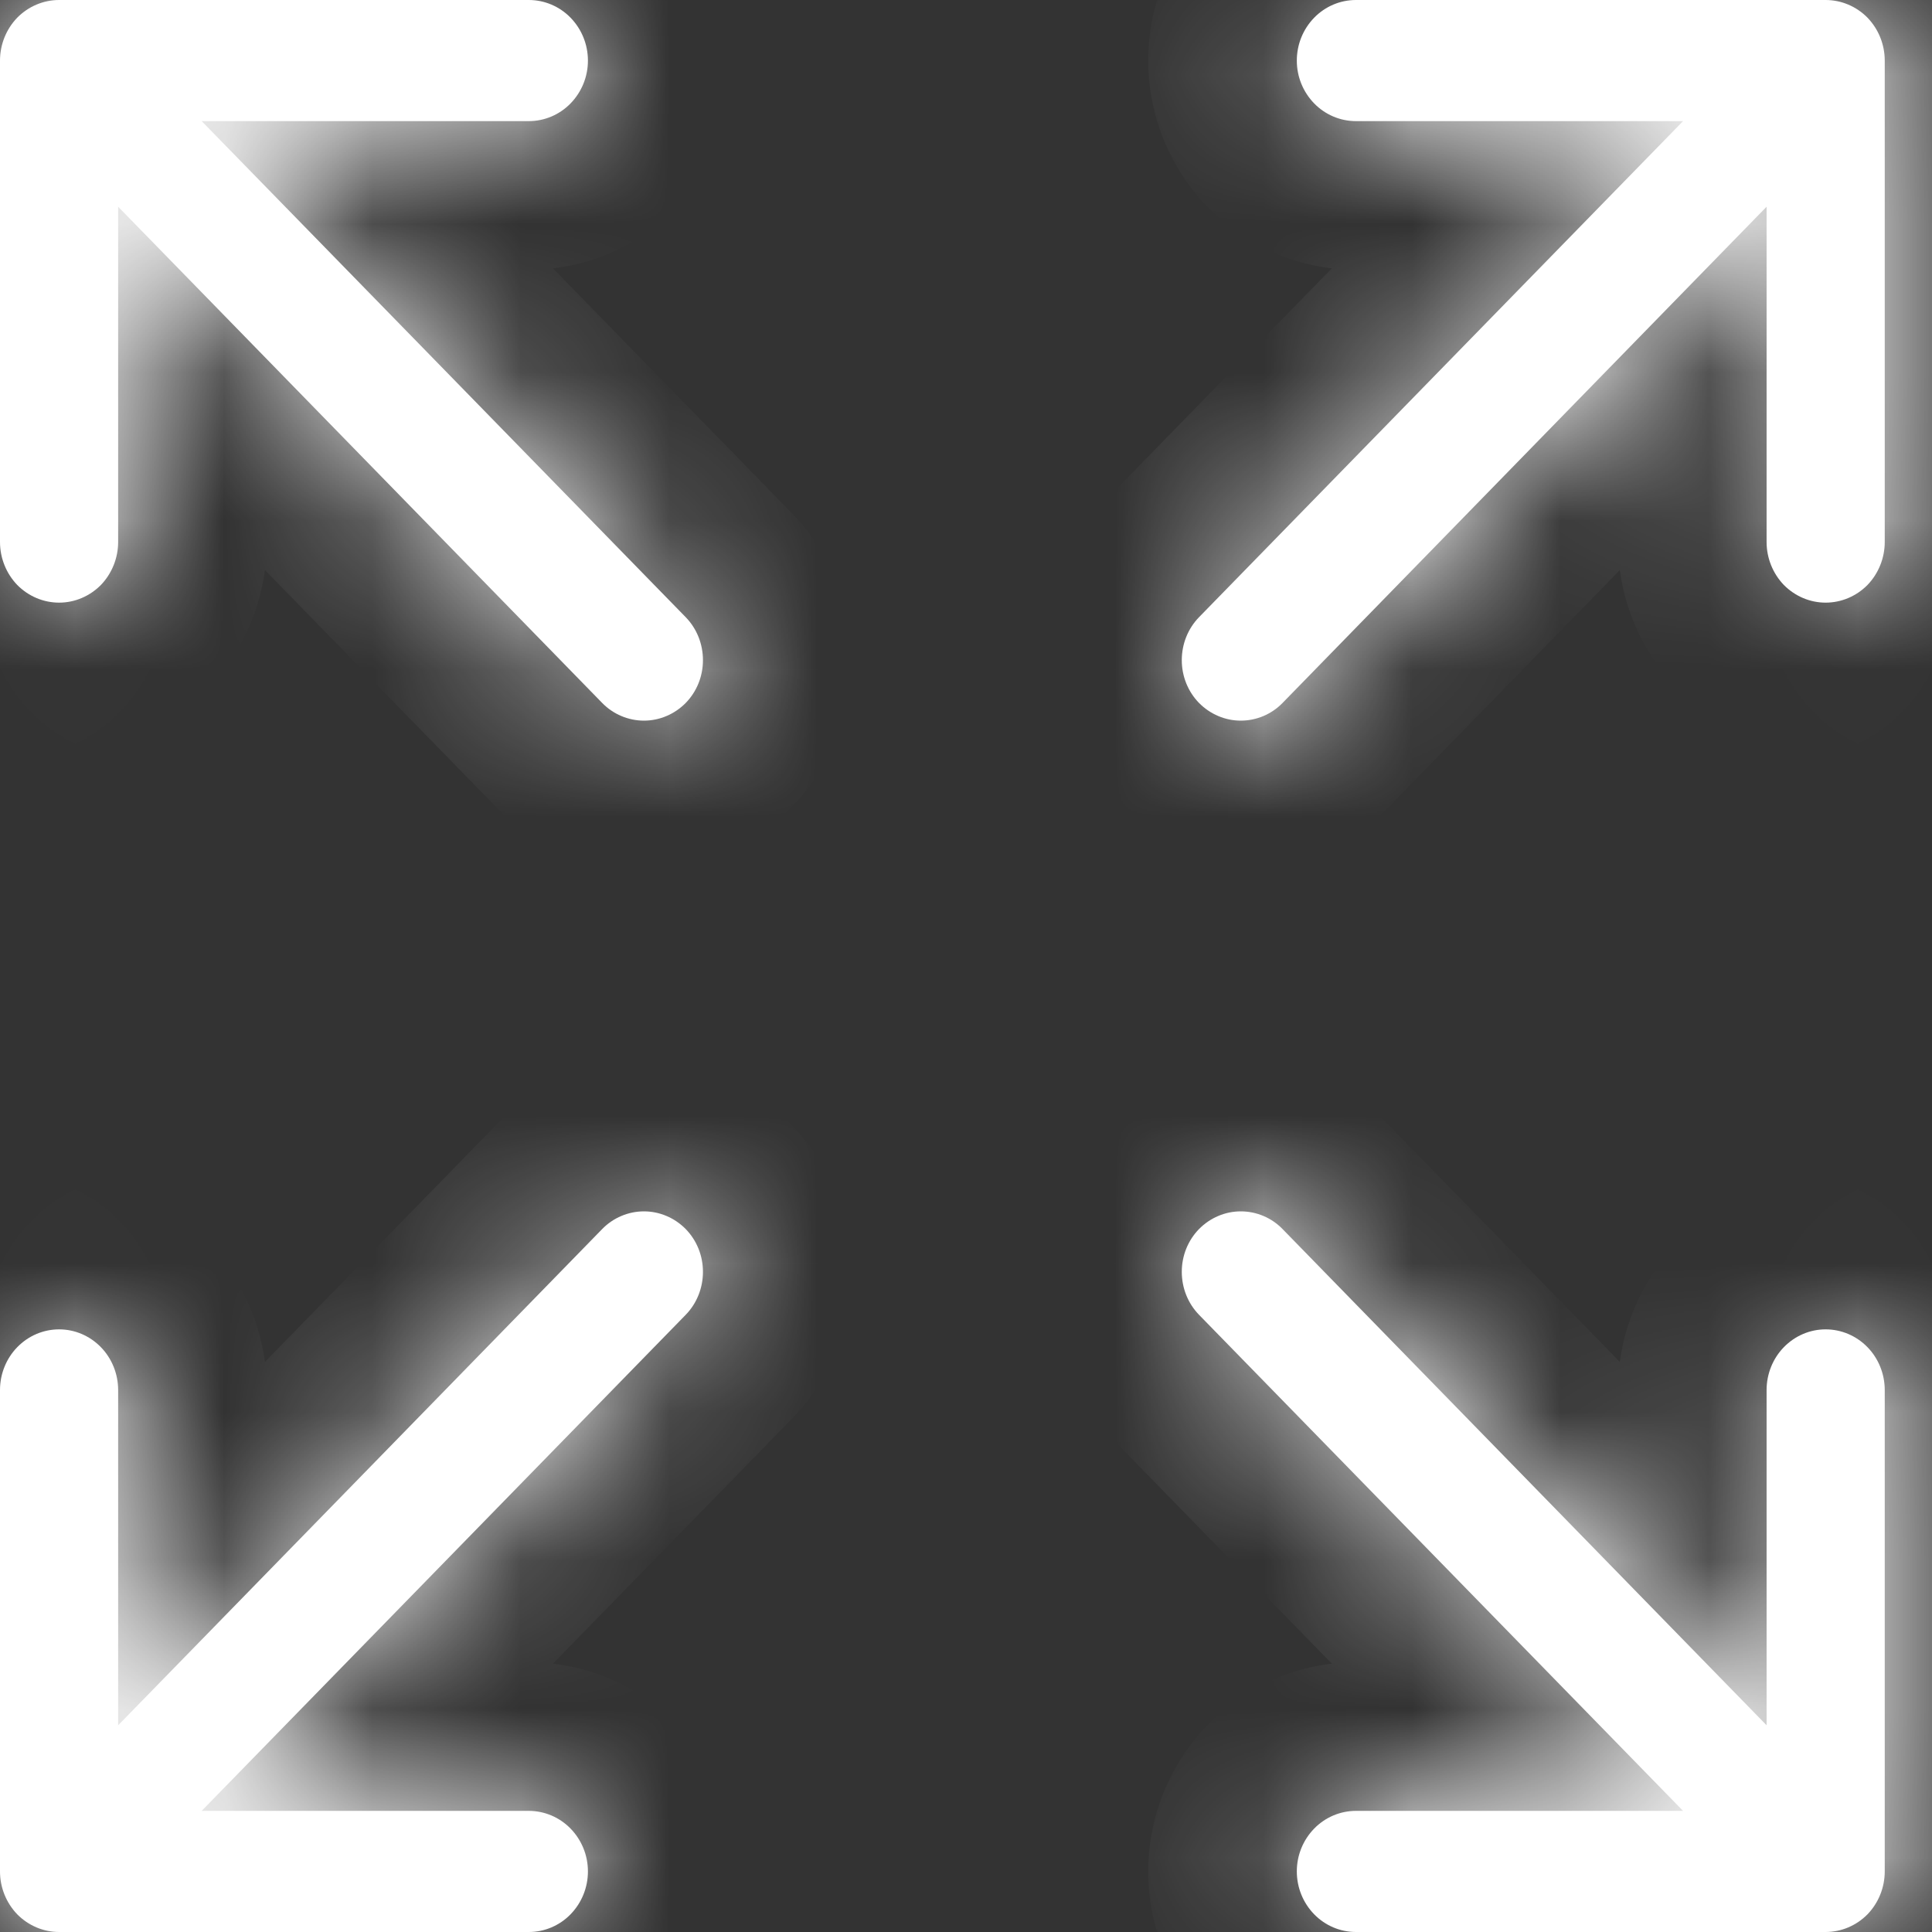
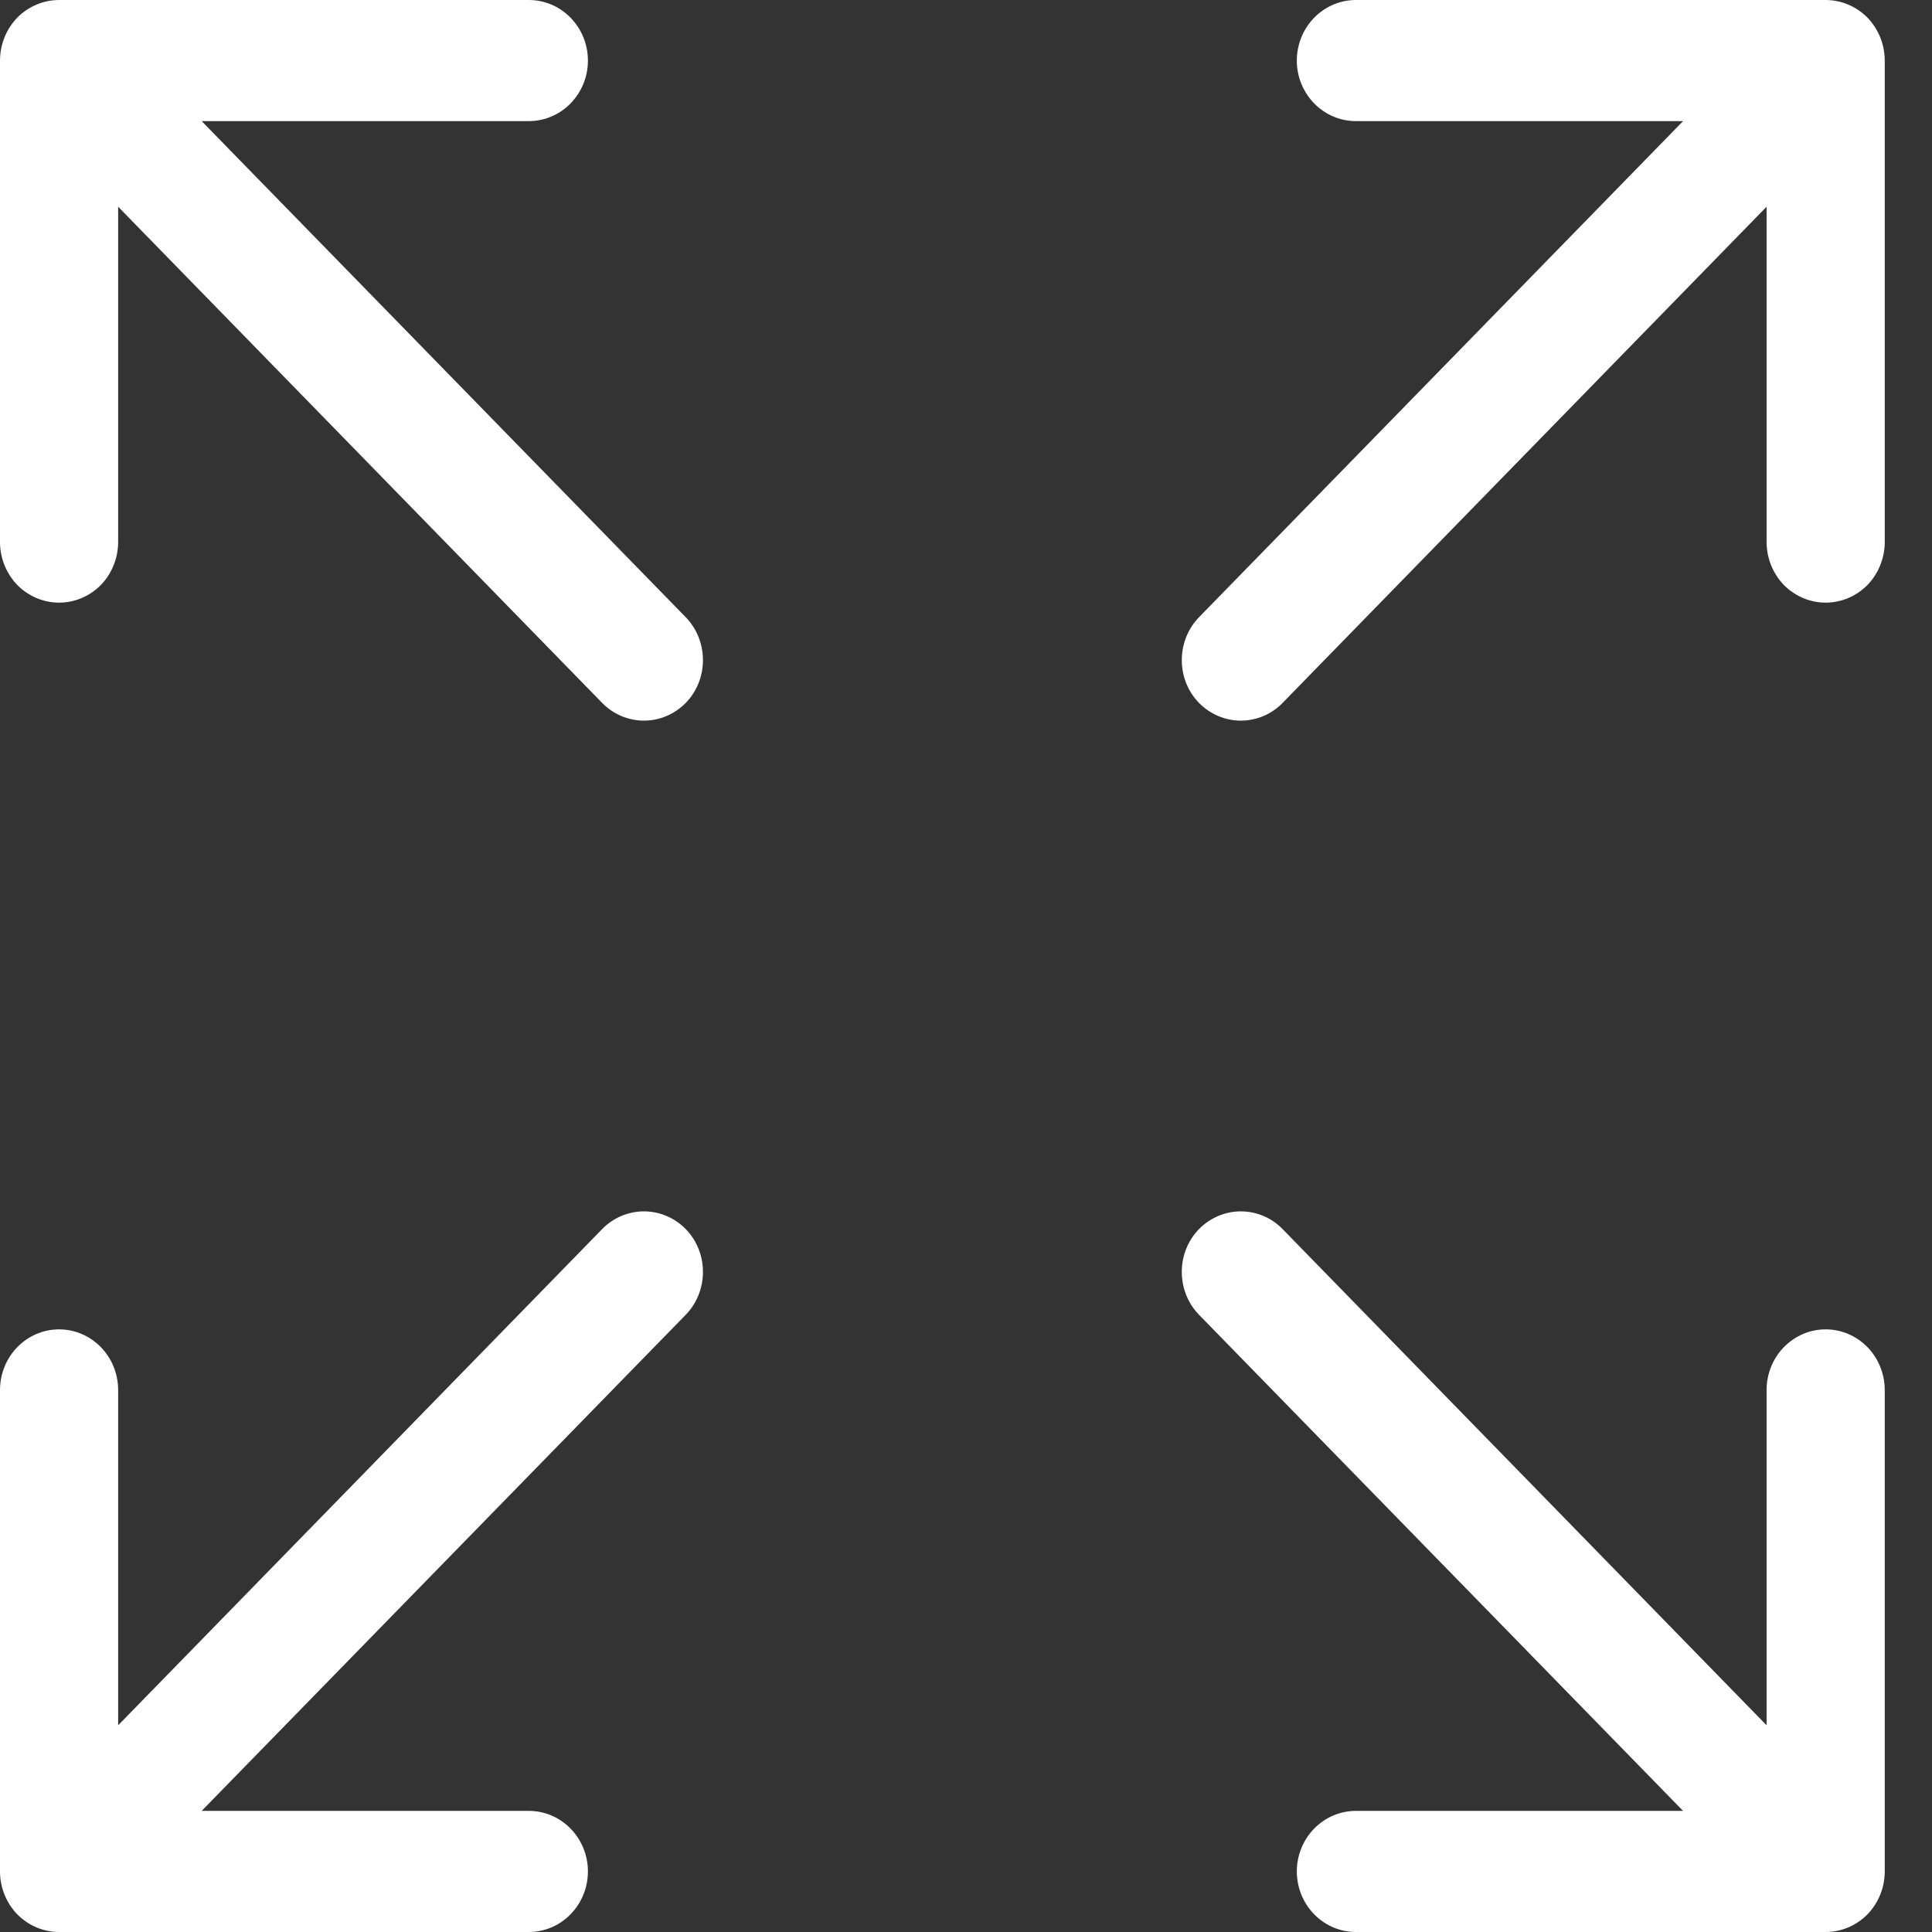
<svg xmlns="http://www.w3.org/2000/svg" width="13" height="13" viewBox="0 0 13 13" fill="none">
  <rect x="0" y="0" width="13" height="13" fill="#333333" stroke="none" />
  <mask id="path-1-inside-1_865_25682" fill="white">
-     <path fill-rule="evenodd" clip-rule="evenodd" d="M4.614 8.27C4.539 8.194 4.438 8.151 4.333 8.151C4.228 8.151 4.126 8.194 4.052 8.27L0.795 11.609V9.353C0.795 9.245 0.753 9.141 0.679 9.065C0.604 8.988 0.503 8.945 0.398 8.945C0.292 8.945 0.191 8.988 0.116 9.065C0.042 9.141 0 9.245 0 9.353V12.592C0 12.701 0.042 12.804 0.116 12.881C0.191 12.957 0.292 13 0.398 13H3.558C3.664 13 3.765 12.957 3.839 12.881C3.914 12.804 3.956 12.701 3.956 12.592C3.956 12.484 3.914 12.381 3.839 12.304C3.765 12.228 3.664 12.185 3.558 12.185H1.357L4.614 8.847C4.689 8.77 4.73 8.666 4.73 8.558C4.73 8.45 4.689 8.347 4.614 8.27ZM8.068 8.27C8.143 8.194 8.244 8.151 8.349 8.151C8.455 8.151 8.556 8.194 8.63 8.27L11.887 11.609V9.353C11.887 9.245 11.929 9.141 12.003 9.065C12.078 8.988 12.179 8.945 12.284 8.945C12.39 8.945 12.491 8.988 12.566 9.065C12.64 9.141 12.682 9.245 12.682 9.353V12.592C12.682 12.701 12.64 12.804 12.566 12.881C12.491 12.957 12.39 13 12.284 13H9.124C9.018 13 8.917 12.957 8.843 12.881C8.768 12.804 8.726 12.701 8.726 12.592C8.726 12.484 8.768 12.381 8.843 12.304C8.917 12.228 9.018 12.185 9.124 12.185H11.325L8.068 8.847C7.993 8.77 7.952 8.666 7.952 8.558C7.952 8.45 7.993 8.347 8.068 8.27ZM8.068 4.73C8.143 4.806 8.244 4.849 8.349 4.849C8.455 4.849 8.556 4.806 8.63 4.73L11.887 1.391V3.647C11.887 3.755 11.929 3.859 12.003 3.936C12.078 4.012 12.179 4.055 12.284 4.055C12.39 4.055 12.491 4.012 12.566 3.936C12.64 3.859 12.682 3.755 12.682 3.647V0.408C12.682 0.299 12.64 0.196 12.566 0.119C12.491 0.043 12.39 0 12.284 0H9.124C9.018 1.61055e-09 8.917 0.043 8.843 0.119C8.768 0.196 8.726 0.299 8.726 0.408C8.726 0.516 8.768 0.619 8.843 0.696C8.917 0.772 9.018 0.815 9.124 0.815H11.325L8.068 4.153C7.993 4.23 7.952 4.334 7.952 4.442C7.952 4.55 7.993 4.653 8.068 4.73ZM4.614 4.73C4.539 4.806 4.438 4.849 4.333 4.849C4.228 4.849 4.126 4.806 4.052 4.73L0.795 1.391V3.647C0.795 3.755 0.753 3.859 0.679 3.936C0.604 4.012 0.503 4.055 0.398 4.055C0.292 4.055 0.191 4.012 0.116 3.936C0.042 3.859 0 3.755 0 3.647V0.408C0 0.299 0.042 0.196 0.116 0.119C0.191 0.043 0.292 0 0.398 0H3.558C3.664 1.61055e-09 3.765 0.043 3.839 0.119C3.914 0.196 3.956 0.299 3.956 0.408C3.956 0.516 3.914 0.619 3.839 0.696C3.765 0.772 3.664 0.815 3.558 0.815H1.357L4.614 4.153C4.689 4.23 4.73 4.334 4.73 4.442C4.73 4.55 4.689 4.653 4.614 4.73Z" />
-   </mask>
+     </mask>
  <path fill-rule="evenodd" clip-rule="evenodd" d="M4.614 8.27C4.539 8.194 4.438 8.151 4.333 8.151C4.228 8.151 4.126 8.194 4.052 8.27L0.795 11.609V9.353C0.795 9.245 0.753 9.141 0.679 9.065C0.604 8.988 0.503 8.945 0.398 8.945C0.292 8.945 0.191 8.988 0.116 9.065C0.042 9.141 0 9.245 0 9.353V12.592C0 12.701 0.042 12.804 0.116 12.881C0.191 12.957 0.292 13 0.398 13H3.558C3.664 13 3.765 12.957 3.839 12.881C3.914 12.804 3.956 12.701 3.956 12.592C3.956 12.484 3.914 12.381 3.839 12.304C3.765 12.228 3.664 12.185 3.558 12.185H1.357L4.614 8.847C4.689 8.77 4.73 8.666 4.73 8.558C4.73 8.45 4.689 8.347 4.614 8.27ZM8.068 8.27C8.143 8.194 8.244 8.151 8.349 8.151C8.455 8.151 8.556 8.194 8.63 8.27L11.887 11.609V9.353C11.887 9.245 11.929 9.141 12.003 9.065C12.078 8.988 12.179 8.945 12.284 8.945C12.39 8.945 12.491 8.988 12.566 9.065C12.64 9.141 12.682 9.245 12.682 9.353V12.592C12.682 12.701 12.64 12.804 12.566 12.881C12.491 12.957 12.39 13 12.284 13H9.124C9.018 13 8.917 12.957 8.843 12.881C8.768 12.804 8.726 12.701 8.726 12.592C8.726 12.484 8.768 12.381 8.843 12.304C8.917 12.228 9.018 12.185 9.124 12.185H11.325L8.068 8.847C7.993 8.77 7.952 8.666 7.952 8.558C7.952 8.45 7.993 8.347 8.068 8.27ZM8.068 4.73C8.143 4.806 8.244 4.849 8.349 4.849C8.455 4.849 8.556 4.806 8.63 4.73L11.887 1.391V3.647C11.887 3.755 11.929 3.859 12.003 3.936C12.078 4.012 12.179 4.055 12.284 4.055C12.39 4.055 12.491 4.012 12.566 3.936C12.64 3.859 12.682 3.755 12.682 3.647V0.408C12.682 0.299 12.64 0.196 12.566 0.119C12.491 0.043 12.39 0 12.284 0H9.124C9.018 1.61055e-09 8.917 0.043 8.843 0.119C8.768 0.196 8.726 0.299 8.726 0.408C8.726 0.516 8.768 0.619 8.843 0.696C8.917 0.772 9.018 0.815 9.124 0.815H11.325L8.068 4.153C7.993 4.23 7.952 4.334 7.952 4.442C7.952 4.55 7.993 4.653 8.068 4.73ZM4.614 4.73C4.539 4.806 4.438 4.849 4.333 4.849C4.228 4.849 4.126 4.806 4.052 4.73L0.795 1.391V3.647C0.795 3.755 0.753 3.859 0.679 3.936C0.604 4.012 0.503 4.055 0.398 4.055C0.292 4.055 0.191 4.012 0.116 3.936C0.042 3.859 0 3.755 0 3.647V0.408C0 0.299 0.042 0.196 0.116 0.119C0.191 0.043 0.292 0 0.398 0H3.558C3.664 1.61055e-09 3.765 0.043 3.839 0.119C3.914 0.196 3.956 0.299 3.956 0.408C3.956 0.516 3.914 0.619 3.839 0.696C3.765 0.772 3.664 0.815 3.558 0.815H1.357L4.614 4.153C4.689 4.23 4.73 4.334 4.73 4.442C4.73 4.55 4.689 4.653 4.614 4.73Z" fill="white" />
-   <path d="M4.614 8.27L5.33 7.572L5.33 7.572L4.614 8.27ZM4.052 8.27L3.336 7.572L3.336 7.572L4.052 8.27ZM0.795 11.609H-0.205V14.066L1.511 12.307L0.795 11.609ZM0 9.353H-1H0ZM0 12.592H-1H0ZM1.357 12.185L0.641 11.487L-1.015 13.185H1.357V12.185ZM4.614 8.847L5.33 9.545L5.33 9.545L4.614 8.847ZM8.068 8.27L7.352 7.572L7.352 7.572L8.068 8.27ZM8.63 8.27L9.346 7.572L9.346 7.572L8.63 8.27ZM11.887 11.609L11.171 12.307L12.887 14.066V11.609H11.887ZM11.325 12.185V13.185H13.697L12.041 11.487L11.325 12.185ZM8.068 8.847L7.352 9.545L7.352 9.545L8.068 8.847ZM8.068 4.73L7.352 5.428L7.352 5.428L8.068 4.73ZM8.63 4.73L9.346 5.428L9.346 5.428L8.63 4.73ZM11.887 1.391H12.887V-1.066L11.171 0.693L11.887 1.391ZM9.124 0V-1V0ZM9.124 0.815V1.815V0.815ZM11.325 0.815L12.041 1.513L13.697 -0.185H11.325V0.815ZM8.068 4.153L7.352 3.455L7.352 3.455L8.068 4.153ZM4.614 4.73L5.33 5.428L5.33 5.428L4.614 4.73ZM4.052 4.73L3.336 5.428L3.336 5.428L4.052 4.73ZM0.795 1.391L1.511 0.693L-0.205 -1.066V1.391H0.795ZM0 3.647H-1H0ZM0 0.408H-1H0ZM0.398 0V-1V0ZM3.558 0V-1V0ZM3.558 0.815V1.815V0.815ZM1.357 0.815V-0.185H-1.015L0.641 1.513L1.357 0.815ZM4.614 4.153L5.33 3.455L5.33 3.455L4.614 4.153ZM5.33 7.572C5.07 7.305 4.712 7.151 4.333 7.151V9.151C4.165 9.151 4.009 9.082 3.898 8.969L5.33 7.572ZM4.333 7.151C3.954 7.151 3.596 7.305 3.336 7.572L4.768 8.969C4.657 9.082 4.501 9.151 4.333 9.151V7.151ZM3.336 7.572L0.079 10.91L1.511 12.307L4.768 8.969L3.336 7.572ZM1.795 11.609V9.353H-0.205V11.609H1.795ZM1.795 9.353C1.795 8.987 1.654 8.632 1.394 8.366L-0.037 9.763C-0.147 9.65 -0.205 9.502 -0.205 9.353H1.795ZM1.394 8.366C1.134 8.1 0.776 7.945 0.398 7.945V9.945C0.23 9.945 0.074 9.877 -0.037 9.763L1.394 8.366ZM0.398 7.945C0.019 7.945 -0.339 8.1 -0.599 8.366L0.832 9.763C0.721 9.877 0.565 9.945 0.398 9.945V7.945ZM-0.599 8.366C-0.859 8.632 -1 8.987 -1 9.353H1C1 9.502 0.942 9.65 0.832 9.763L-0.599 8.366ZM-1 9.353V12.592H1V9.353H-1ZM-1 12.592C-1 12.958 -0.859 13.313 -0.599 13.579L0.832 12.182C0.942 12.295 1 12.443 1 12.592H-1ZM-0.599 13.579C-0.339 13.845 0.019 14 0.398 14V12C0.565 12 0.721 12.069 0.832 12.182L-0.599 13.579ZM0.398 14H3.558V12H0.398V14ZM3.558 14C3.937 14 4.295 13.845 4.555 13.579L3.123 12.182C3.234 12.069 3.39 12 3.558 12V14ZM4.555 13.579C4.814 13.313 4.956 12.958 4.956 12.592H2.956C2.956 12.443 3.013 12.295 3.123 12.182L4.555 13.579ZM4.956 12.592C4.956 12.227 4.814 11.872 4.555 11.606L3.123 13.003C3.013 12.89 2.956 12.742 2.956 12.592H4.956ZM4.555 11.606C4.295 11.339 3.937 11.185 3.558 11.185V13.185C3.39 13.185 3.234 13.116 3.123 13.003L4.555 11.606ZM3.558 11.185H1.357V13.185H3.558V11.185ZM2.073 12.883L5.33 9.545L3.898 8.148L0.641 11.487L2.073 12.883ZM5.33 9.545C5.589 9.279 5.73 8.924 5.73 8.558H3.73C3.73 8.409 3.788 8.261 3.898 8.148L5.33 9.545ZM5.73 8.558C5.73 8.193 5.589 7.838 5.33 7.572L3.898 8.968C3.788 8.856 3.73 8.708 3.73 8.558H5.73ZM8.784 8.969C8.673 9.082 8.517 9.151 8.349 9.151V7.151C7.97 7.151 7.612 7.305 7.352 7.572L8.784 8.969ZM8.349 9.151C8.181 9.151 8.025 9.082 7.914 8.969L9.346 7.572C9.086 7.305 8.728 7.151 8.349 7.151V9.151ZM7.914 8.969L11.171 12.307L12.603 10.91L9.346 7.572L7.914 8.969ZM12.887 11.609V9.353H10.887V11.609H12.887ZM12.887 9.353C12.887 9.502 12.829 9.65 12.719 9.763L11.288 8.366C11.028 8.632 10.887 8.987 10.887 9.353H12.887ZM12.719 9.763C12.608 9.877 12.452 9.945 12.284 9.945V7.945C11.906 7.945 11.548 8.1 11.288 8.366L12.719 9.763ZM12.284 9.945C12.117 9.945 11.961 9.877 11.85 9.763L13.281 8.366C13.021 8.1 12.663 7.945 12.284 7.945V9.945ZM11.85 9.763C11.74 9.65 11.682 9.502 11.682 9.353H13.682C13.682 8.987 13.541 8.632 13.281 8.366L11.85 9.763ZM11.682 9.353V12.592H13.682V9.353H11.682ZM11.682 12.592C11.682 12.443 11.74 12.295 11.85 12.182L13.281 13.579C13.541 13.313 13.682 12.958 13.682 12.592H11.682ZM11.85 12.182C11.961 12.069 12.117 12 12.284 12V14C12.663 14 13.021 13.845 13.281 13.579L11.85 12.182ZM12.284 12H9.124V14H12.284V12ZM9.124 12C9.292 12 9.448 12.069 9.559 12.182L8.127 13.579C8.387 13.845 8.745 14 9.124 14V12ZM9.559 12.182C9.669 12.295 9.726 12.443 9.726 12.592H7.726C7.726 12.958 7.868 13.313 8.127 13.579L9.559 12.182ZM9.726 12.592C9.726 12.742 9.669 12.89 9.559 13.003L8.127 11.606C7.868 11.872 7.726 12.227 7.726 12.592H9.726ZM9.559 13.003C9.448 13.116 9.292 13.185 9.124 13.185V11.185C8.745 11.185 8.387 11.339 8.127 11.606L9.559 13.003ZM9.124 13.185H11.325V11.185H9.124V13.185ZM12.041 11.487L8.784 8.148L7.352 9.545L10.609 12.883L12.041 11.487ZM8.784 8.148C8.894 8.261 8.952 8.409 8.952 8.558H6.952C6.952 8.924 7.093 9.279 7.352 9.545L8.784 8.148ZM8.952 8.558C8.952 8.708 8.894 8.856 8.784 8.968L7.352 7.572C7.093 7.838 6.952 8.193 6.952 8.558H8.952ZM7.352 5.428C7.612 5.695 7.97 5.849 8.349 5.849V3.849C8.517 3.849 8.673 3.918 8.784 4.031L7.352 5.428ZM8.349 5.849C8.728 5.849 9.086 5.695 9.346 5.428L7.914 4.031C8.025 3.918 8.181 3.849 8.349 3.849V5.849ZM9.346 5.428L12.603 2.09L11.171 0.693L7.914 4.031L9.346 5.428ZM10.887 1.391V3.647H12.887V1.391H10.887ZM10.887 3.647C10.887 4.013 11.028 4.368 11.288 4.634L12.719 3.237C12.829 3.35 12.887 3.498 12.887 3.647H10.887ZM11.288 4.634C11.548 4.9 11.906 5.055 12.284 5.055V3.055C12.452 3.055 12.608 3.123 12.719 3.237L11.288 4.634ZM12.284 5.055C12.663 5.055 13.021 4.9 13.281 4.634L11.85 3.237C11.961 3.123 12.117 3.055 12.284 3.055V5.055ZM13.281 4.634C13.541 4.368 13.682 4.013 13.682 3.647H11.682C11.682 3.498 11.74 3.35 11.85 3.237L13.281 4.634ZM13.682 3.647V0.408H11.682V3.647H13.682ZM13.682 0.408C13.682 0.042 13.541 -0.313 13.281 -0.579L11.85 0.818C11.74 0.705 11.682 0.557 11.682 0.408H13.682ZM13.281 -0.579C13.021 -0.846 12.663 -1 12.284 -1V1C12.117 1 11.961 0.931 11.85 0.818L13.281 -0.579ZM12.284 -1H9.124V1H12.284V-1ZM9.124 -1C8.745 -1 8.387 -0.846 8.127 -0.579L9.559 0.818C9.448 0.931 9.292 1 9.124 1V-1ZM8.127 -0.579C7.868 -0.313 7.726 0.042 7.726 0.408H9.726C9.726 0.557 9.669 0.705 9.559 0.818L8.127 -0.579ZM7.726 0.408C7.726 0.773 7.868 1.128 8.127 1.394L9.559 -0.003C9.669 0.11 9.726 0.258 9.726 0.408H7.726ZM8.127 1.394C8.387 1.661 8.745 1.815 9.124 1.815V-0.185C9.292 -0.185 9.448 -0.116 9.559 -0.003L8.127 1.394ZM9.124 1.815H11.325V-0.185H9.124V1.815ZM10.609 0.117L7.352 3.455L8.784 4.852L12.041 1.513L10.609 0.117ZM7.352 3.455C7.093 3.721 6.952 4.076 6.952 4.442H8.952C8.952 4.591 8.894 4.739 8.784 4.852L7.352 3.455ZM6.952 4.442C6.952 4.807 7.093 5.162 7.352 5.428L8.784 4.032C8.894 4.144 8.952 4.292 8.952 4.442H6.952ZM3.898 4.031C4.009 3.918 4.165 3.849 4.333 3.849V5.849C4.712 5.849 5.07 5.695 5.33 5.428L3.898 4.031ZM4.333 3.849C4.501 3.849 4.657 3.918 4.768 4.031L3.336 5.428C3.596 5.695 3.954 5.849 4.333 5.849V3.849ZM4.768 4.031L1.511 0.693L0.079 2.09L3.336 5.428L4.768 4.031ZM-0.205 1.391V3.647H1.795V1.391H-0.205ZM-0.205 3.647C-0.205 3.498 -0.147 3.35 -0.037 3.237L1.394 4.634C1.654 4.368 1.795 4.013 1.795 3.647H-0.205ZM-0.037 3.237C0.074 3.123 0.23 3.055 0.398 3.055V5.055C0.776 5.055 1.134 4.9 1.394 4.634L-0.037 3.237ZM0.398 3.055C0.565 3.055 0.721 3.123 0.832 3.237L-0.599 4.634C-0.339 4.9 0.019 5.055 0.398 5.055V3.055ZM0.832 3.237C0.942 3.35 1 3.498 1 3.647H-1C-1 4.013 -0.859 4.368 -0.599 4.634L0.832 3.237ZM1 3.647V0.408H-1V3.647H1ZM1 0.408C1 0.557 0.942 0.705 0.832 0.818L-0.599 -0.579C-0.859 -0.313 -1 0.042 -1 0.408H1ZM0.832 0.818C0.721 0.931 0.565 1 0.398 1V-1C0.019 -1 -0.339 -0.846 -0.599 -0.579L0.832 0.818ZM0.398 1H3.558V-1H0.398V1ZM3.558 1C3.39 1 3.234 0.931 3.123 0.818L4.555 -0.579C4.295 -0.846 3.937 -1 3.558 -1V1ZM3.123 0.818C3.013 0.705 2.956 0.557 2.956 0.408H4.956C4.956 0.042 4.814 -0.313 4.555 -0.579L3.123 0.818ZM2.956 0.408C2.956 0.258 3.013 0.11 3.123 -0.003L4.555 1.394C4.814 1.128 4.956 0.773 4.956 0.408H2.956ZM3.123 -0.003C3.234 -0.116 3.39 -0.185 3.558 -0.185V1.815C3.937 1.815 4.295 1.661 4.555 1.394L3.123 -0.003ZM3.558 -0.185H1.357V1.815H3.558V-0.185ZM0.641 1.513L3.898 4.852L5.33 3.455L2.073 0.117L0.641 1.513ZM3.898 4.852C3.788 4.739 3.73 4.591 3.73 4.442H5.73C5.73 4.076 5.589 3.721 5.33 3.455L3.898 4.852ZM3.73 4.442C3.73 4.292 3.788 4.144 3.898 4.032L5.33 5.428C5.589 5.162 5.73 4.807 5.73 4.442H3.73Z" fill="white" mask="url(#path-1-inside-1_865_25682)" />
</svg>